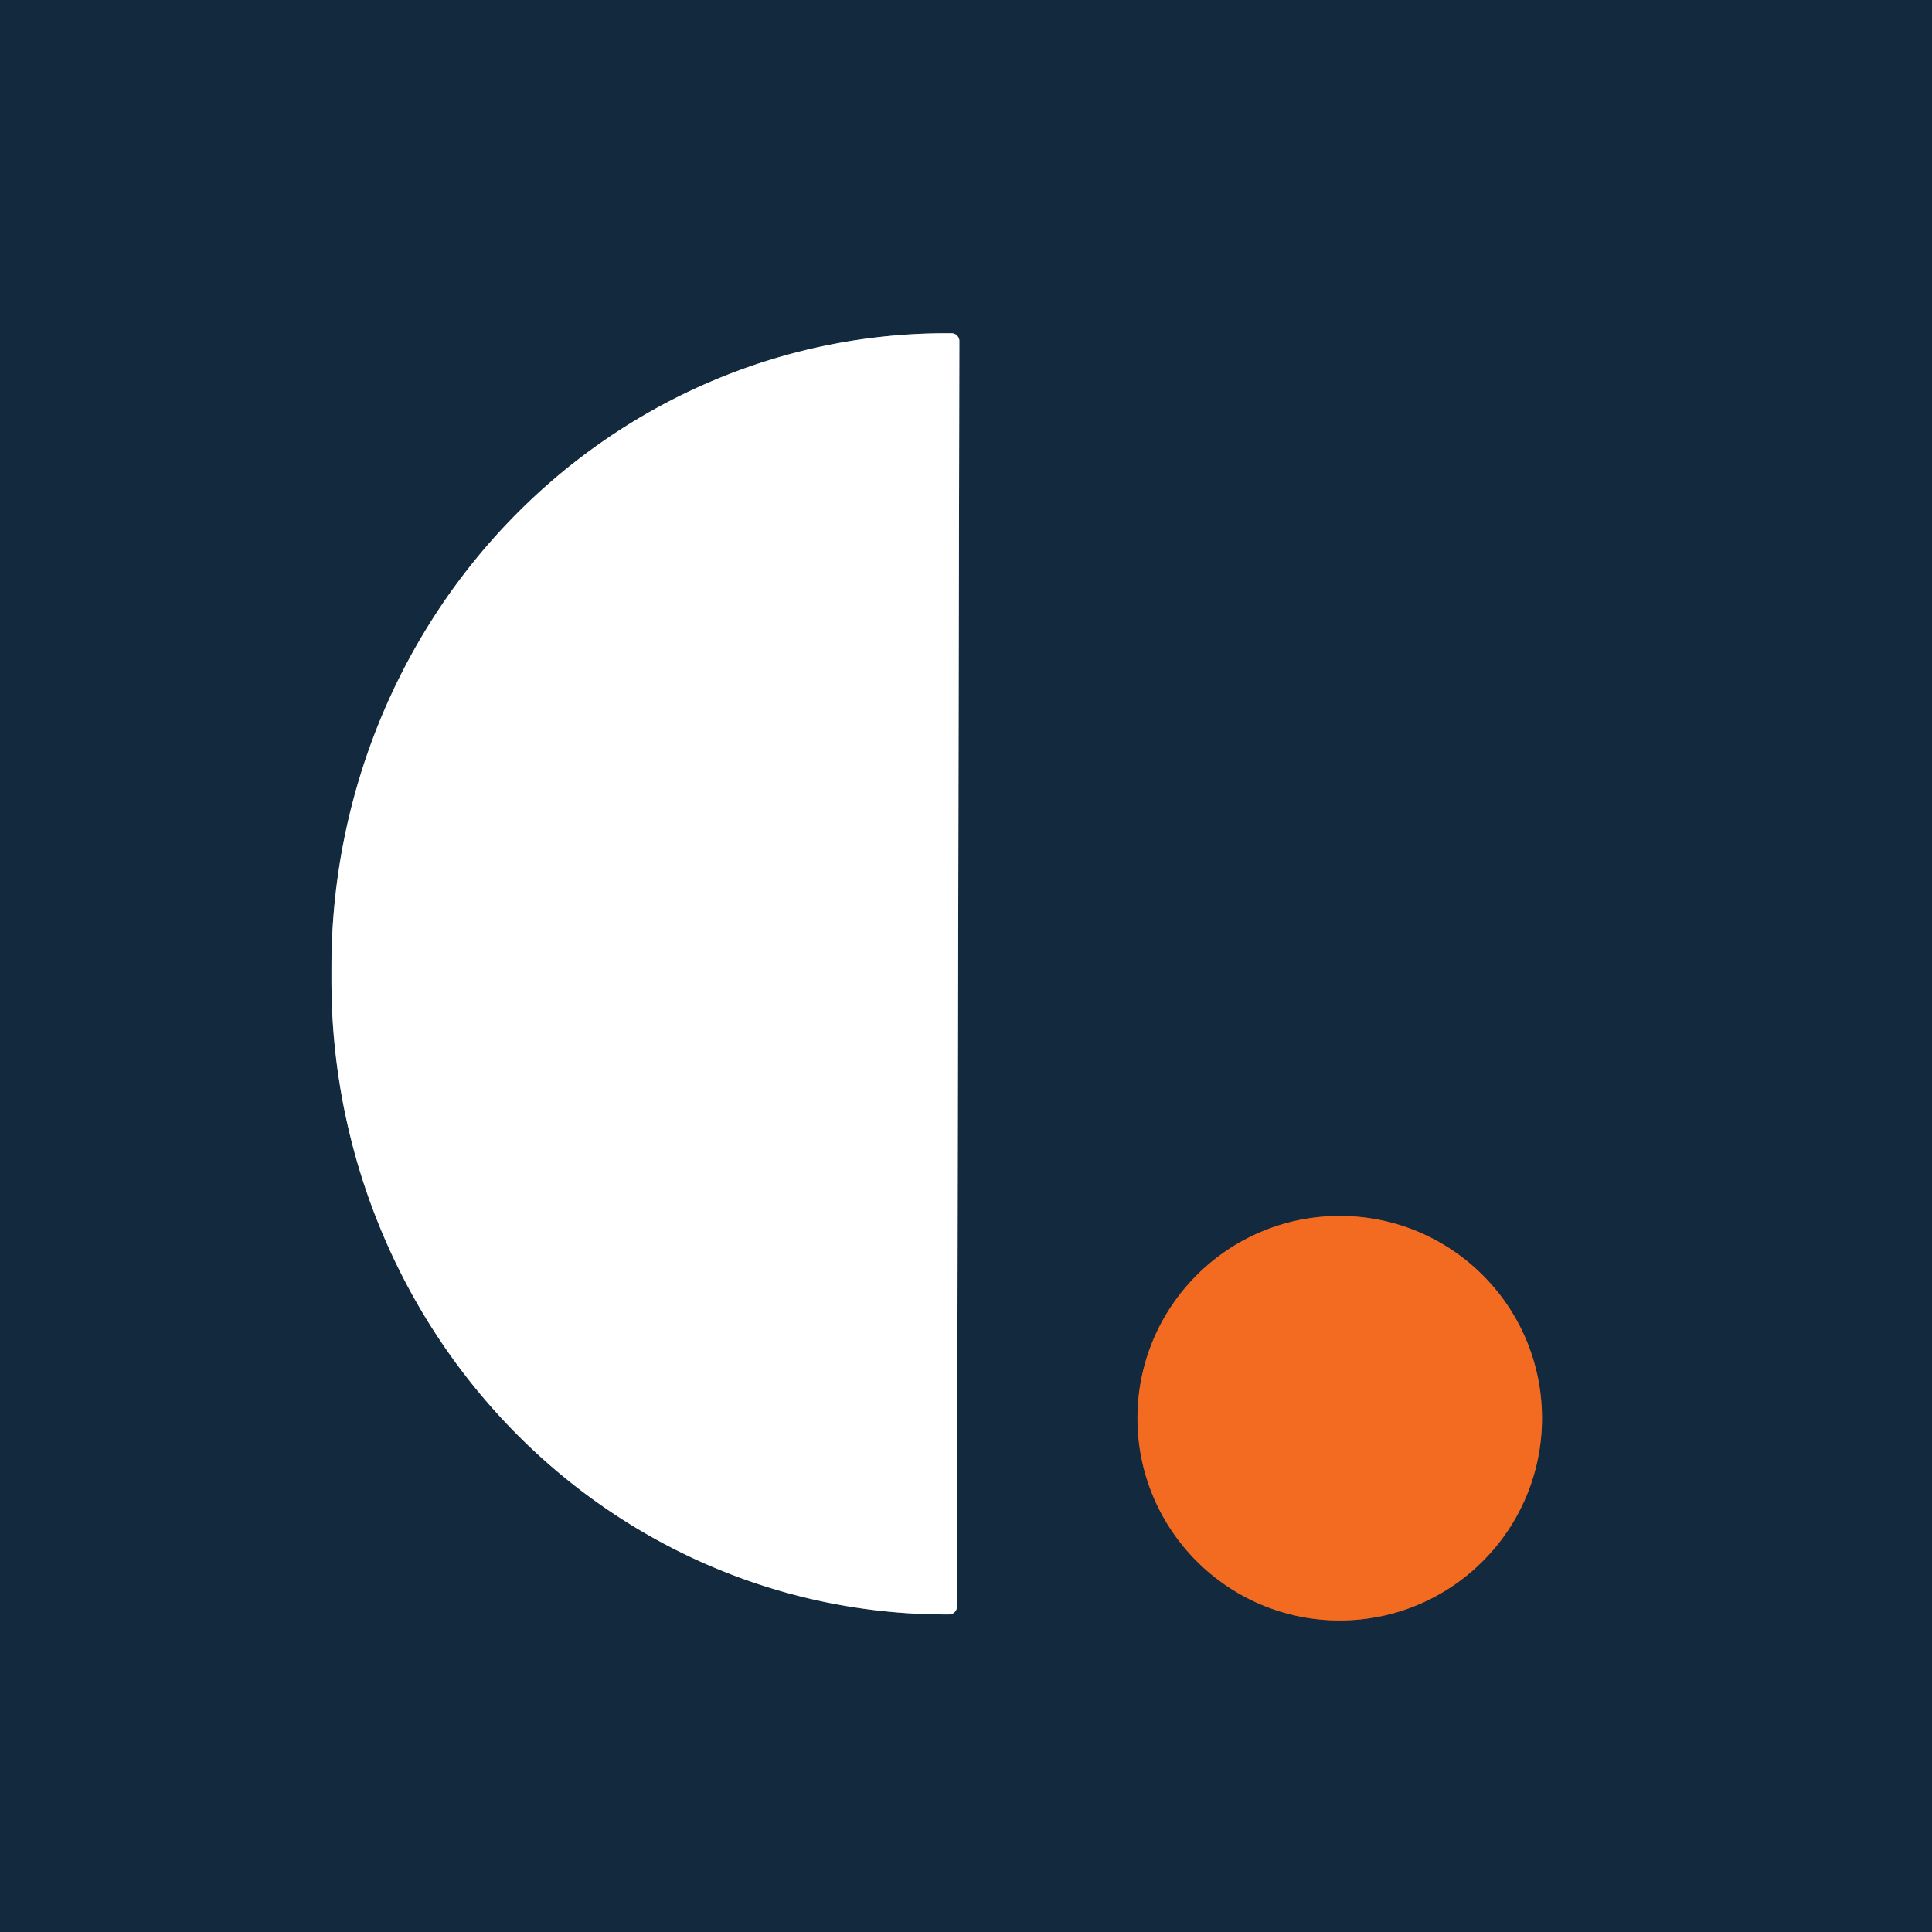
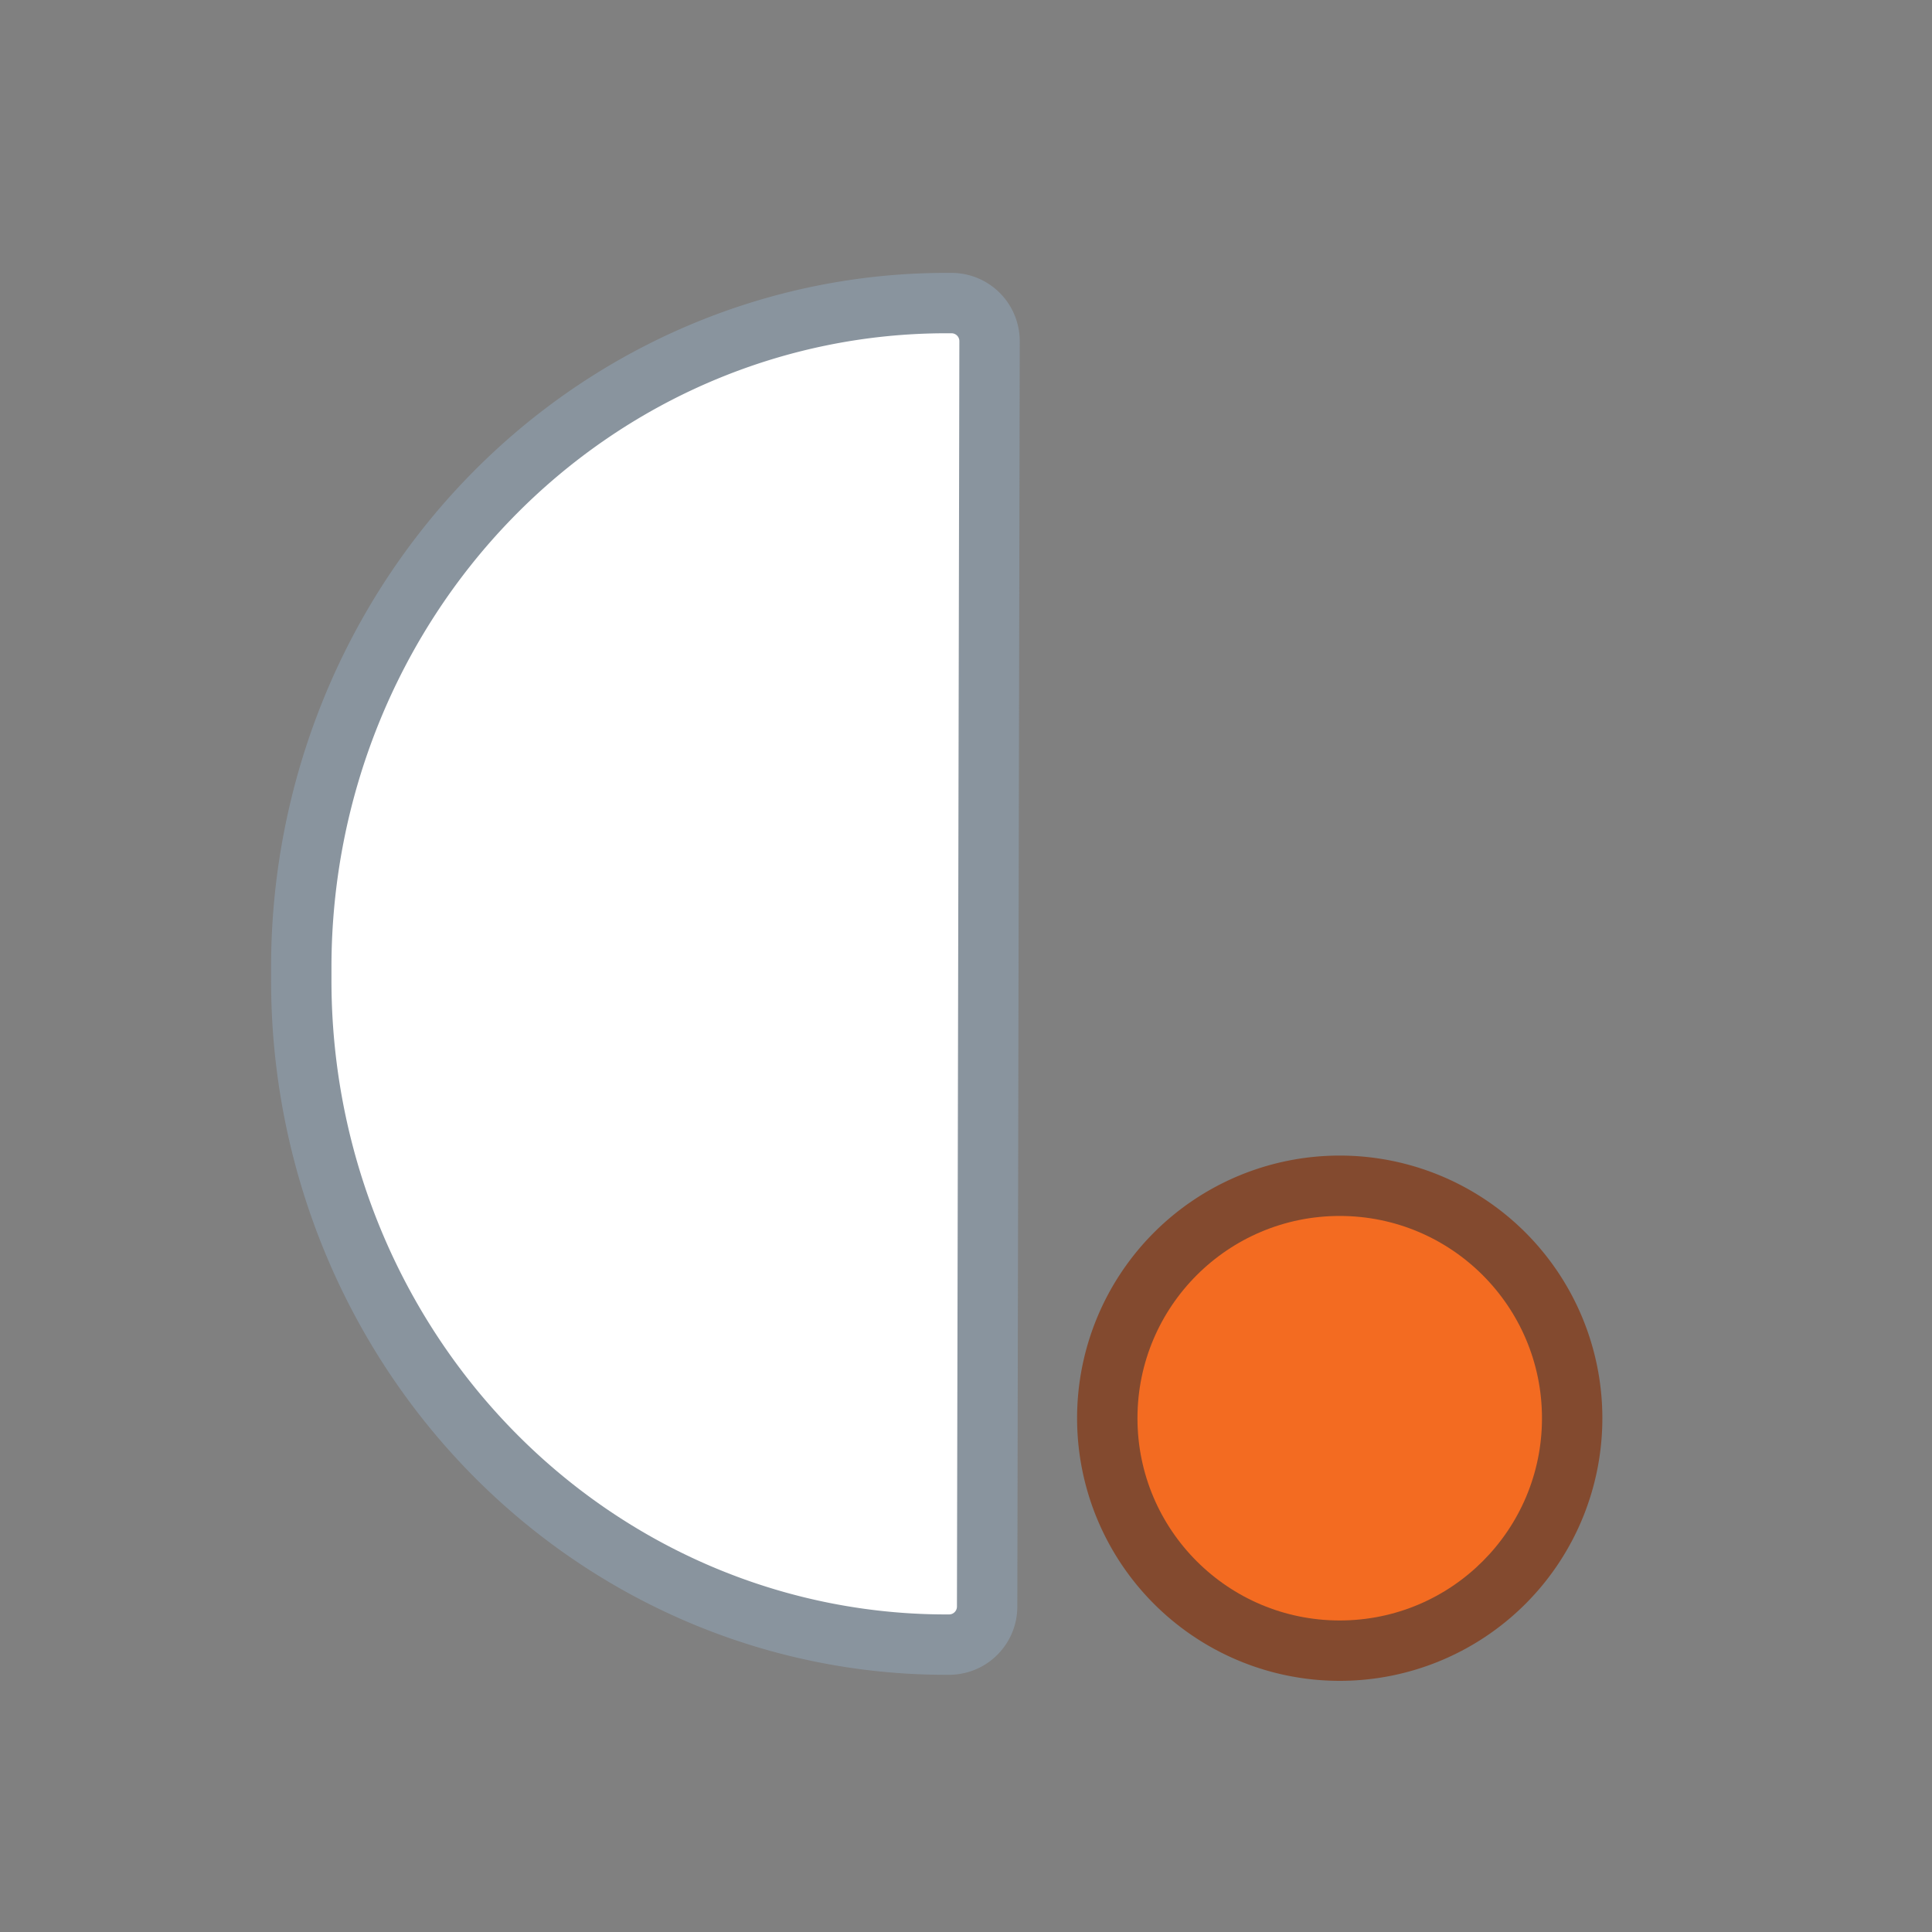
<svg xmlns="http://www.w3.org/2000/svg" version="1.1" viewBox="0.00 0.00 32.00 32.00">
  <rect x="0.00" y="0.00" width="32.00" height="32.00" fill="#808080" stroke="none" />
  <g stroke-width="2.00" fill="none" stroke-linecap="butt">
    <path stroke="#89949e" vector-effect="non-scaling-stroke" d="   M 15.85 26.61   L 15.89 5.65   A 0.13 0.13 0.0 0 0 15.76 5.52   L 15.69 5.52   A 10.50 10.18 -89.9 0 0 5.49 16.00   L 5.49 16.22   A 10.50 10.18 -89.9 0 0 15.65 26.74   L 15.72 26.74   A 0.13 0.13 0.0 0 0 15.85 26.61" />
    <path stroke="#834a2f" vector-effect="non-scaling-stroke" d="   M 25.54 23.49   A 3.35 3.35 0.0 0 0 22.19 20.14   A 3.35 3.35 0.0 0 0 18.84 23.49   A 3.35 3.35 0.0 0 0 22.19 26.84   A 3.35 3.35 0.0 0 0 25.54 23.49" />
  </g>
-   <path fill="#13293d" d="   M 32.00 0.00   L 32.00 32.00   L 0.00 32.00   L 0.00 0.00   L 32.00 0.00   Z   M 15.85 26.61   L 15.89 5.65   A 0.13 0.13 0.0 0 0 15.76 5.52   L 15.69 5.52   A 10.50 10.18 -89.9 0 0 5.49 16.00   L 5.49 16.22   A 10.50 10.18 -89.9 0 0 15.65 26.74   L 15.72 26.74   A 0.13 0.13 0.0 0 0 15.85 26.61   Z   M 25.54 23.49   A 3.35 3.35 0.0 0 0 22.19 20.14   A 3.35 3.35 0.0 0 0 18.84 23.49   A 3.35 3.35 0.0 0 0 22.19 26.84   A 3.35 3.35 0.0 0 0 25.54 23.49   Z" />
  <path fill="#ffffff" d="   M 15.85 26.61   A 0.13 0.13 0.0 0 1 15.72 26.74   L 15.65 26.74   A 10.50 10.18 -89.9 0 1 5.49 16.22   L 5.49 16.00   A 10.50 10.18 -89.9 0 1 15.69 5.52   L 15.76 5.52   A 0.13 0.13 0.0 0 1 15.89 5.65   L 15.85 26.61   Z" />
  <circle fill="#f36b21" cx="22.19" cy="23.49" r="3.35" />
</svg>